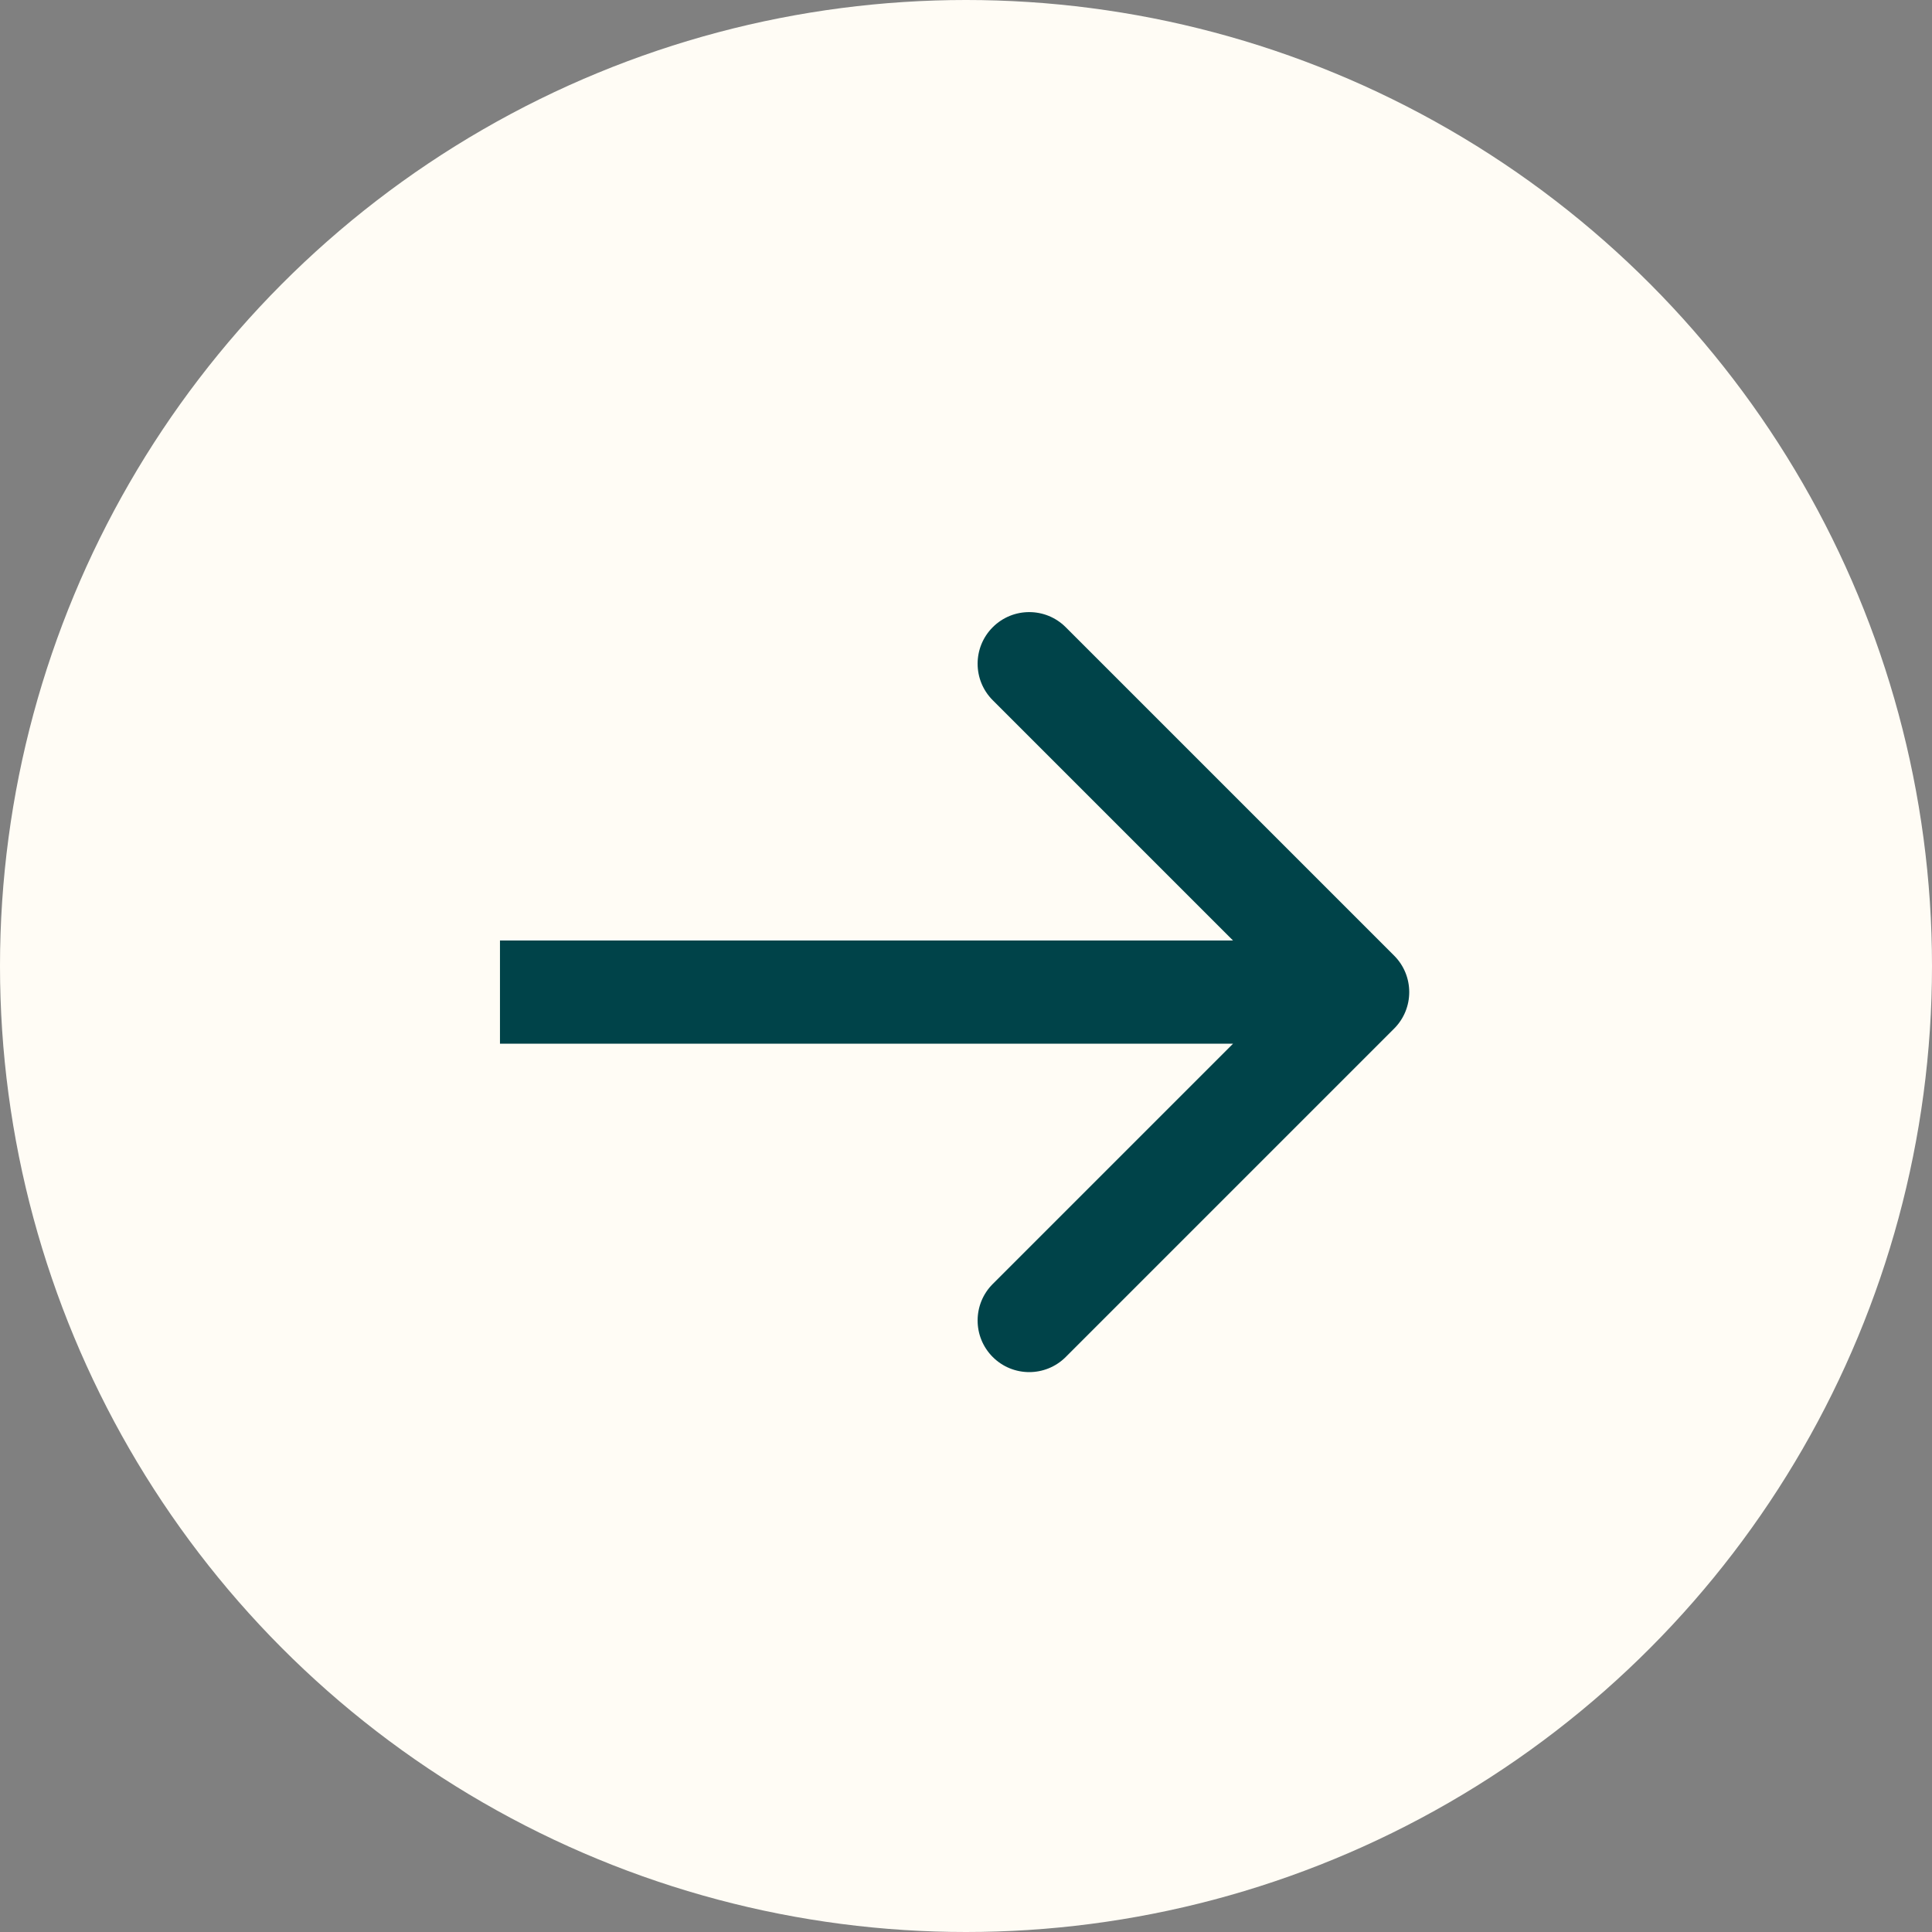
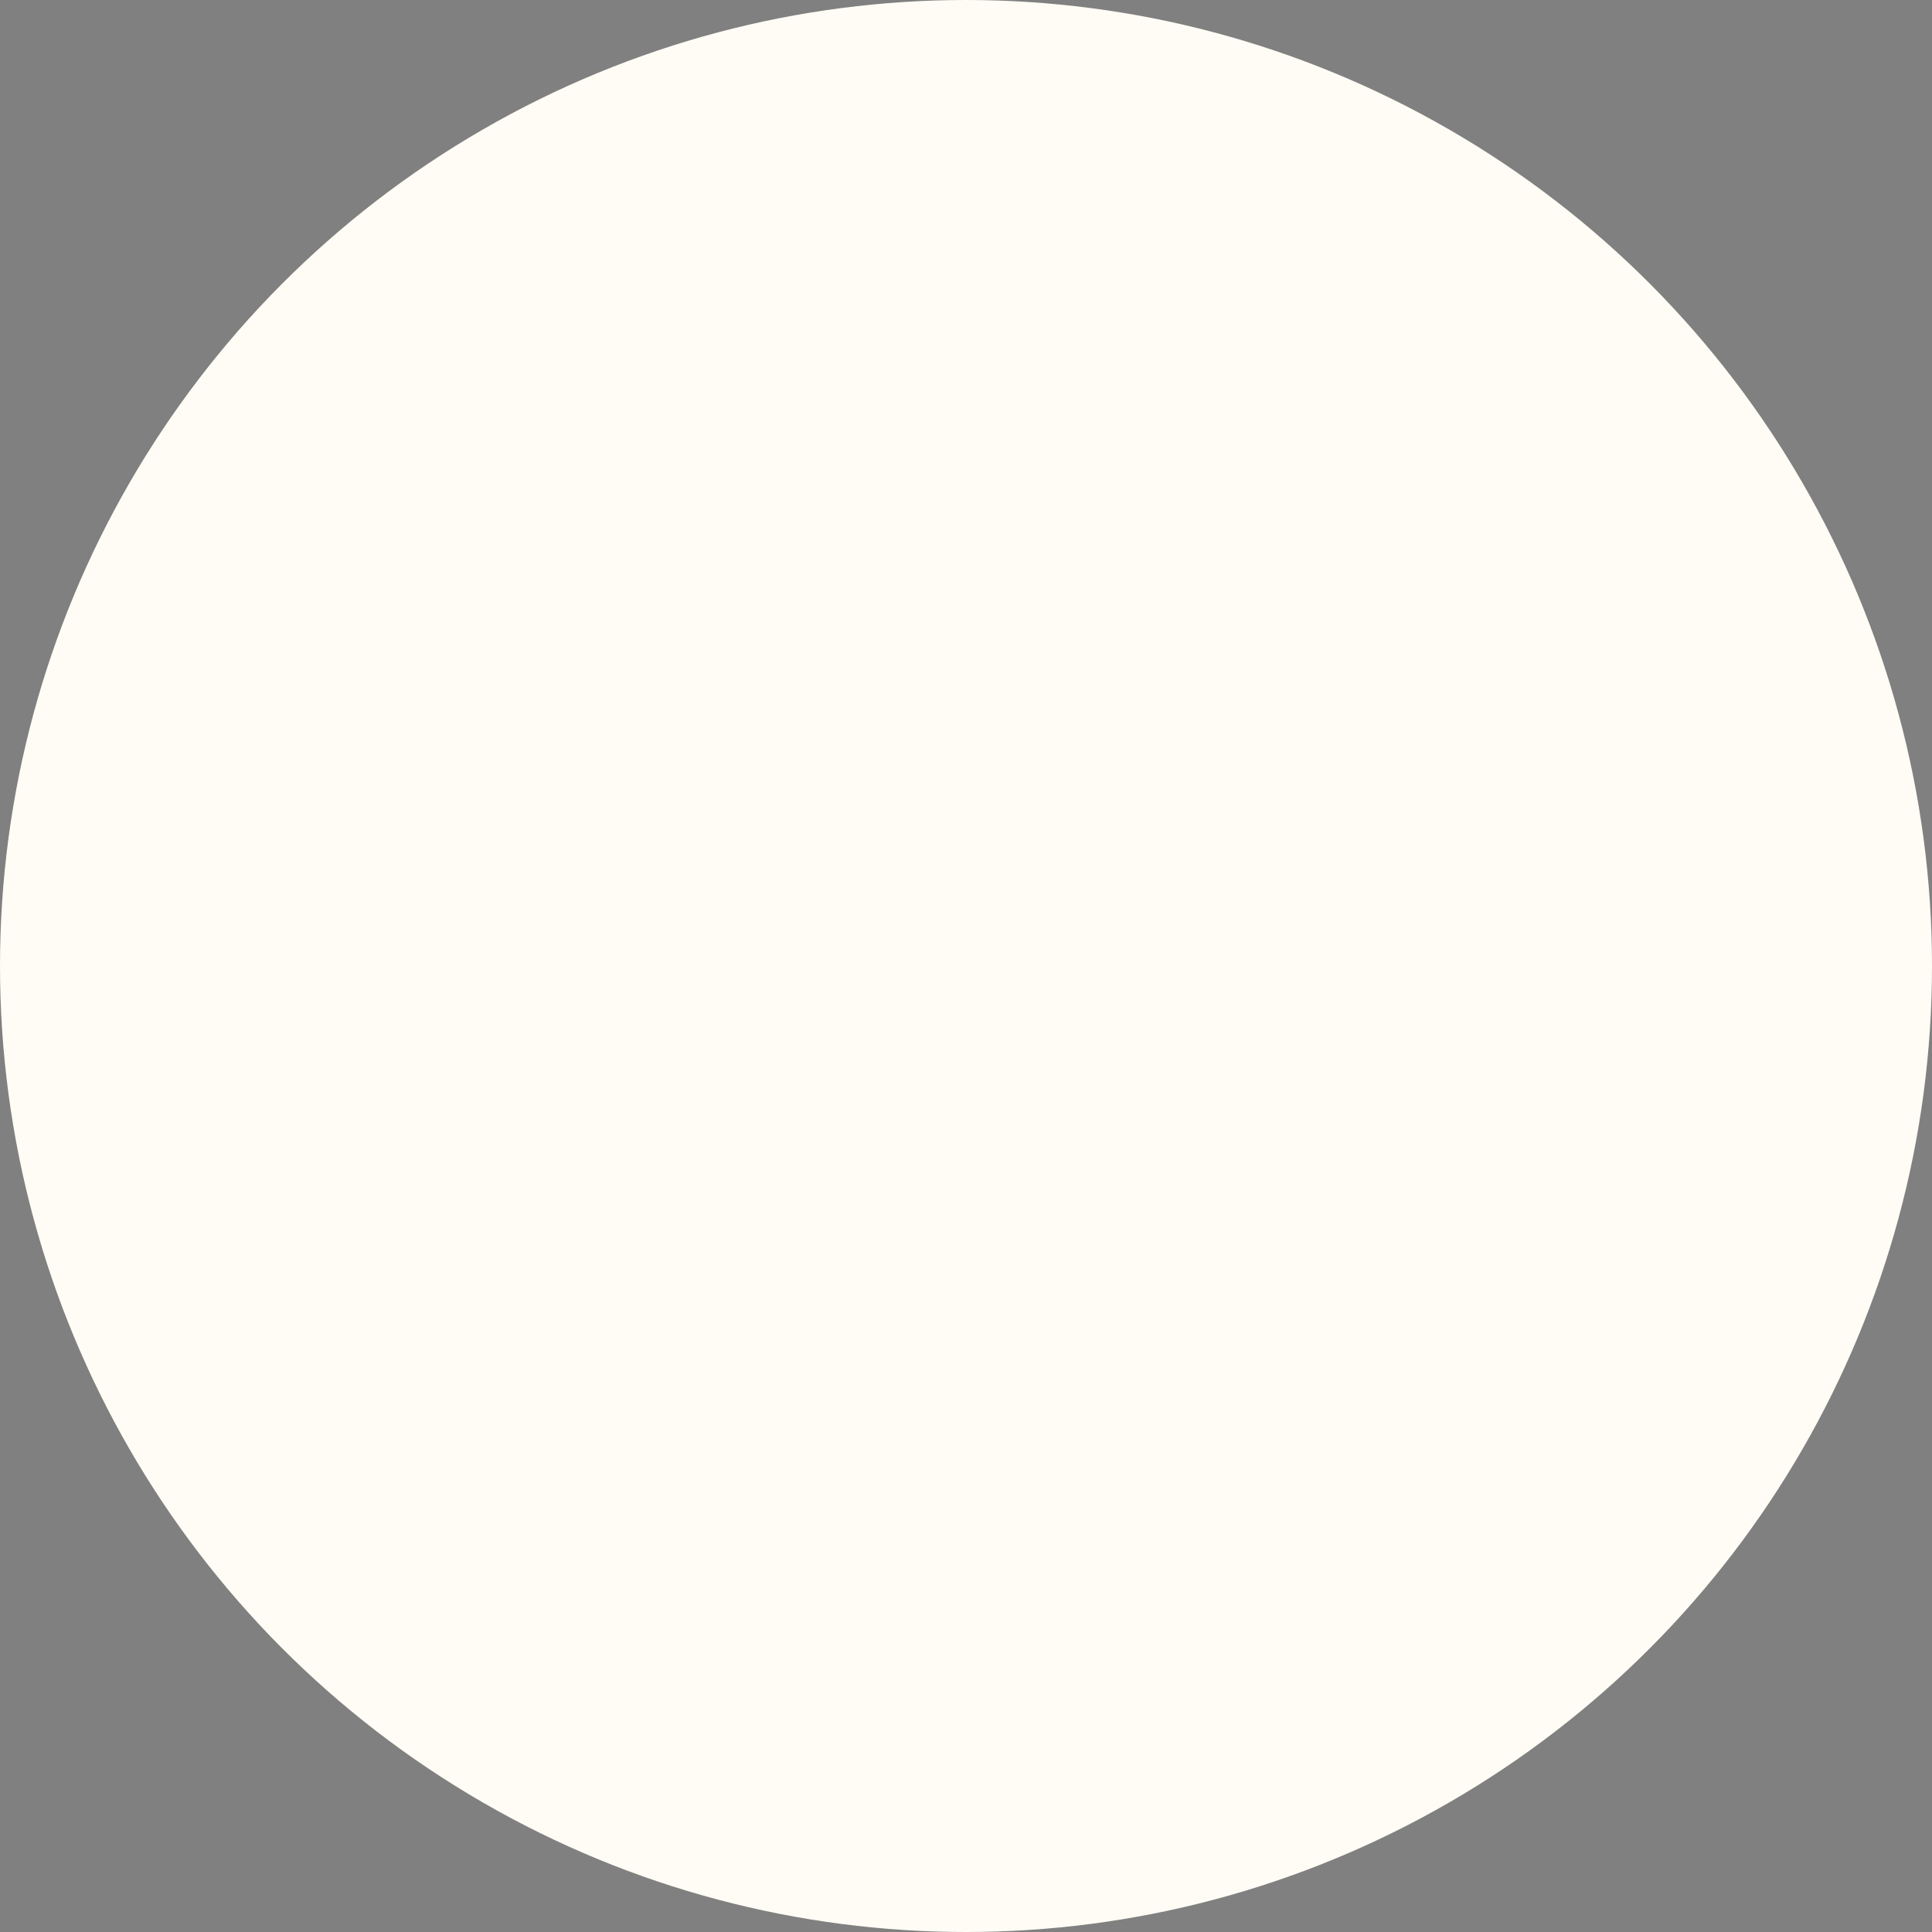
<svg xmlns="http://www.w3.org/2000/svg" width="37" height="37" viewBox="0 0 37 37" fill="none">
  <rect x="0" y="0" width="37" height="37" fill="#808080" stroke="none" />
  <circle cx="18.5" cy="18.5" r="18.5" fill="#FFFCF5" />
-   <path d="M26.699 19.699C27.085 19.313 27.085 18.687 26.699 18.301L20.41 12.012C20.024 11.626 19.398 11.626 19.012 12.012C18.626 12.398 18.626 13.024 19.012 13.41L24.602 19L19.012 24.59C18.626 24.976 18.626 25.602 19.012 25.988C19.398 26.374 20.024 26.374 20.41 25.988L26.699 19.699ZM26 18.012L9.575 18.012L9.575 19.988L26 19.988L26 18.012Z" fill="#004349" />
</svg>